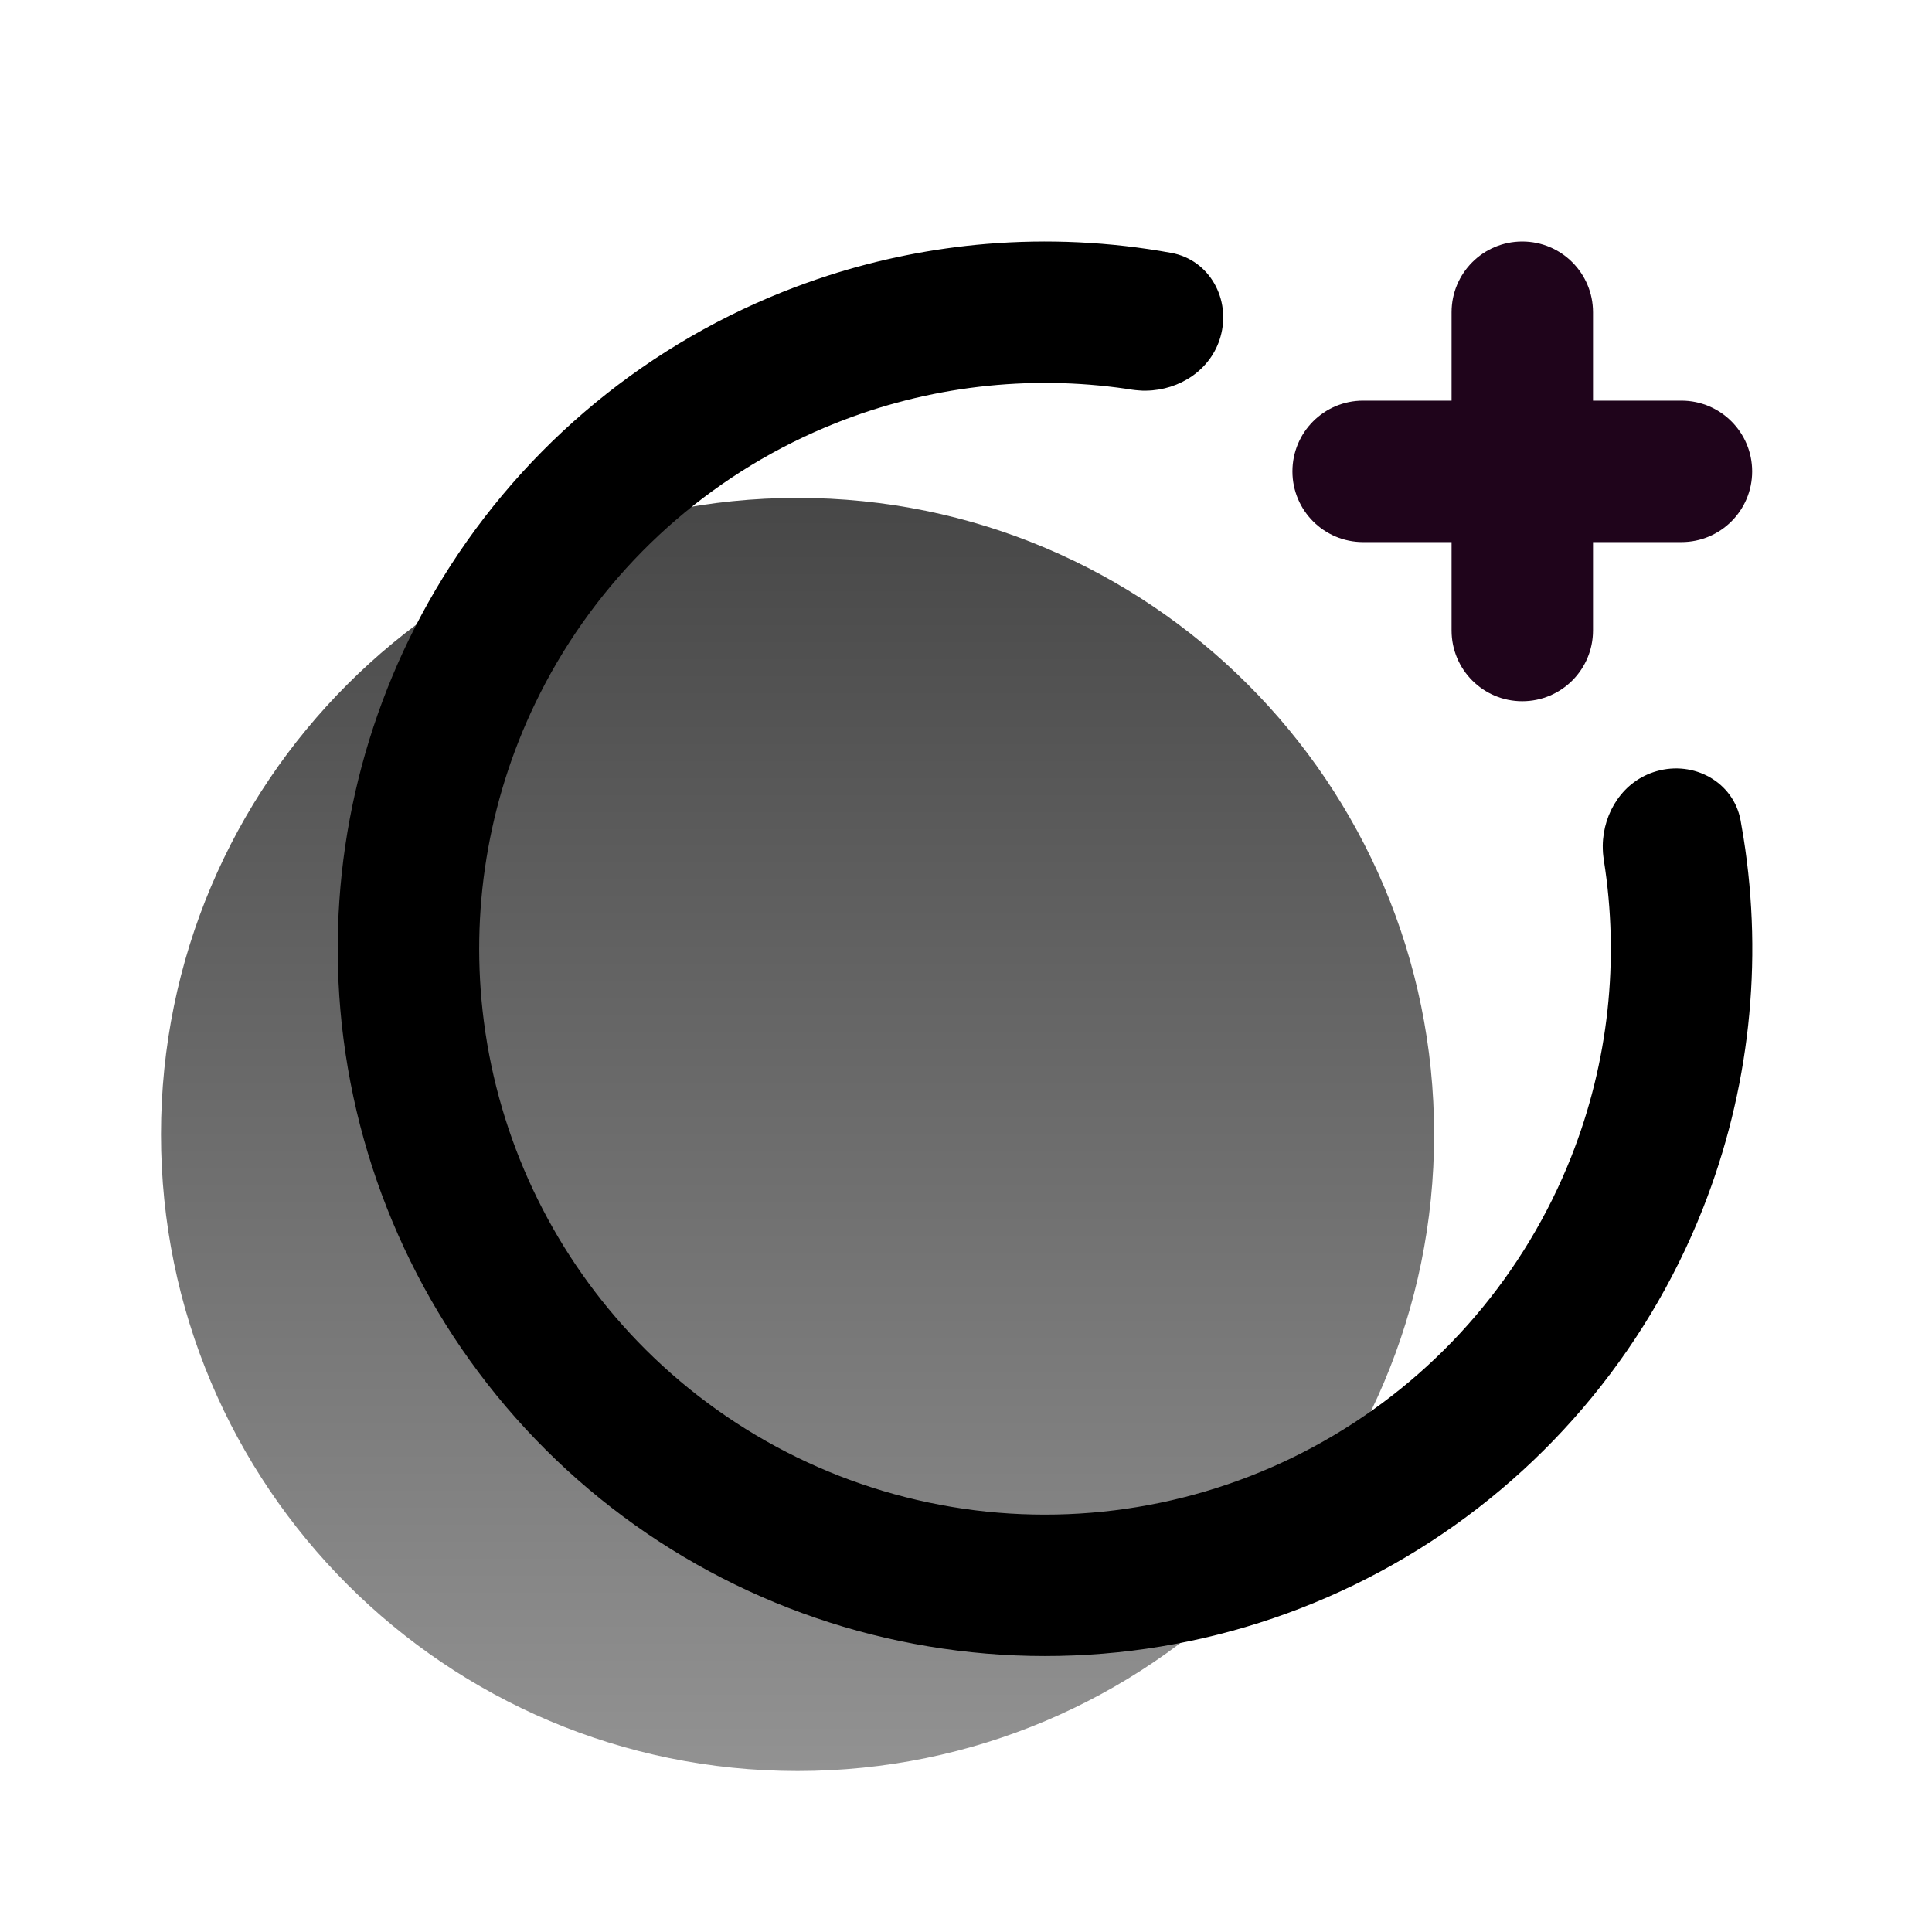
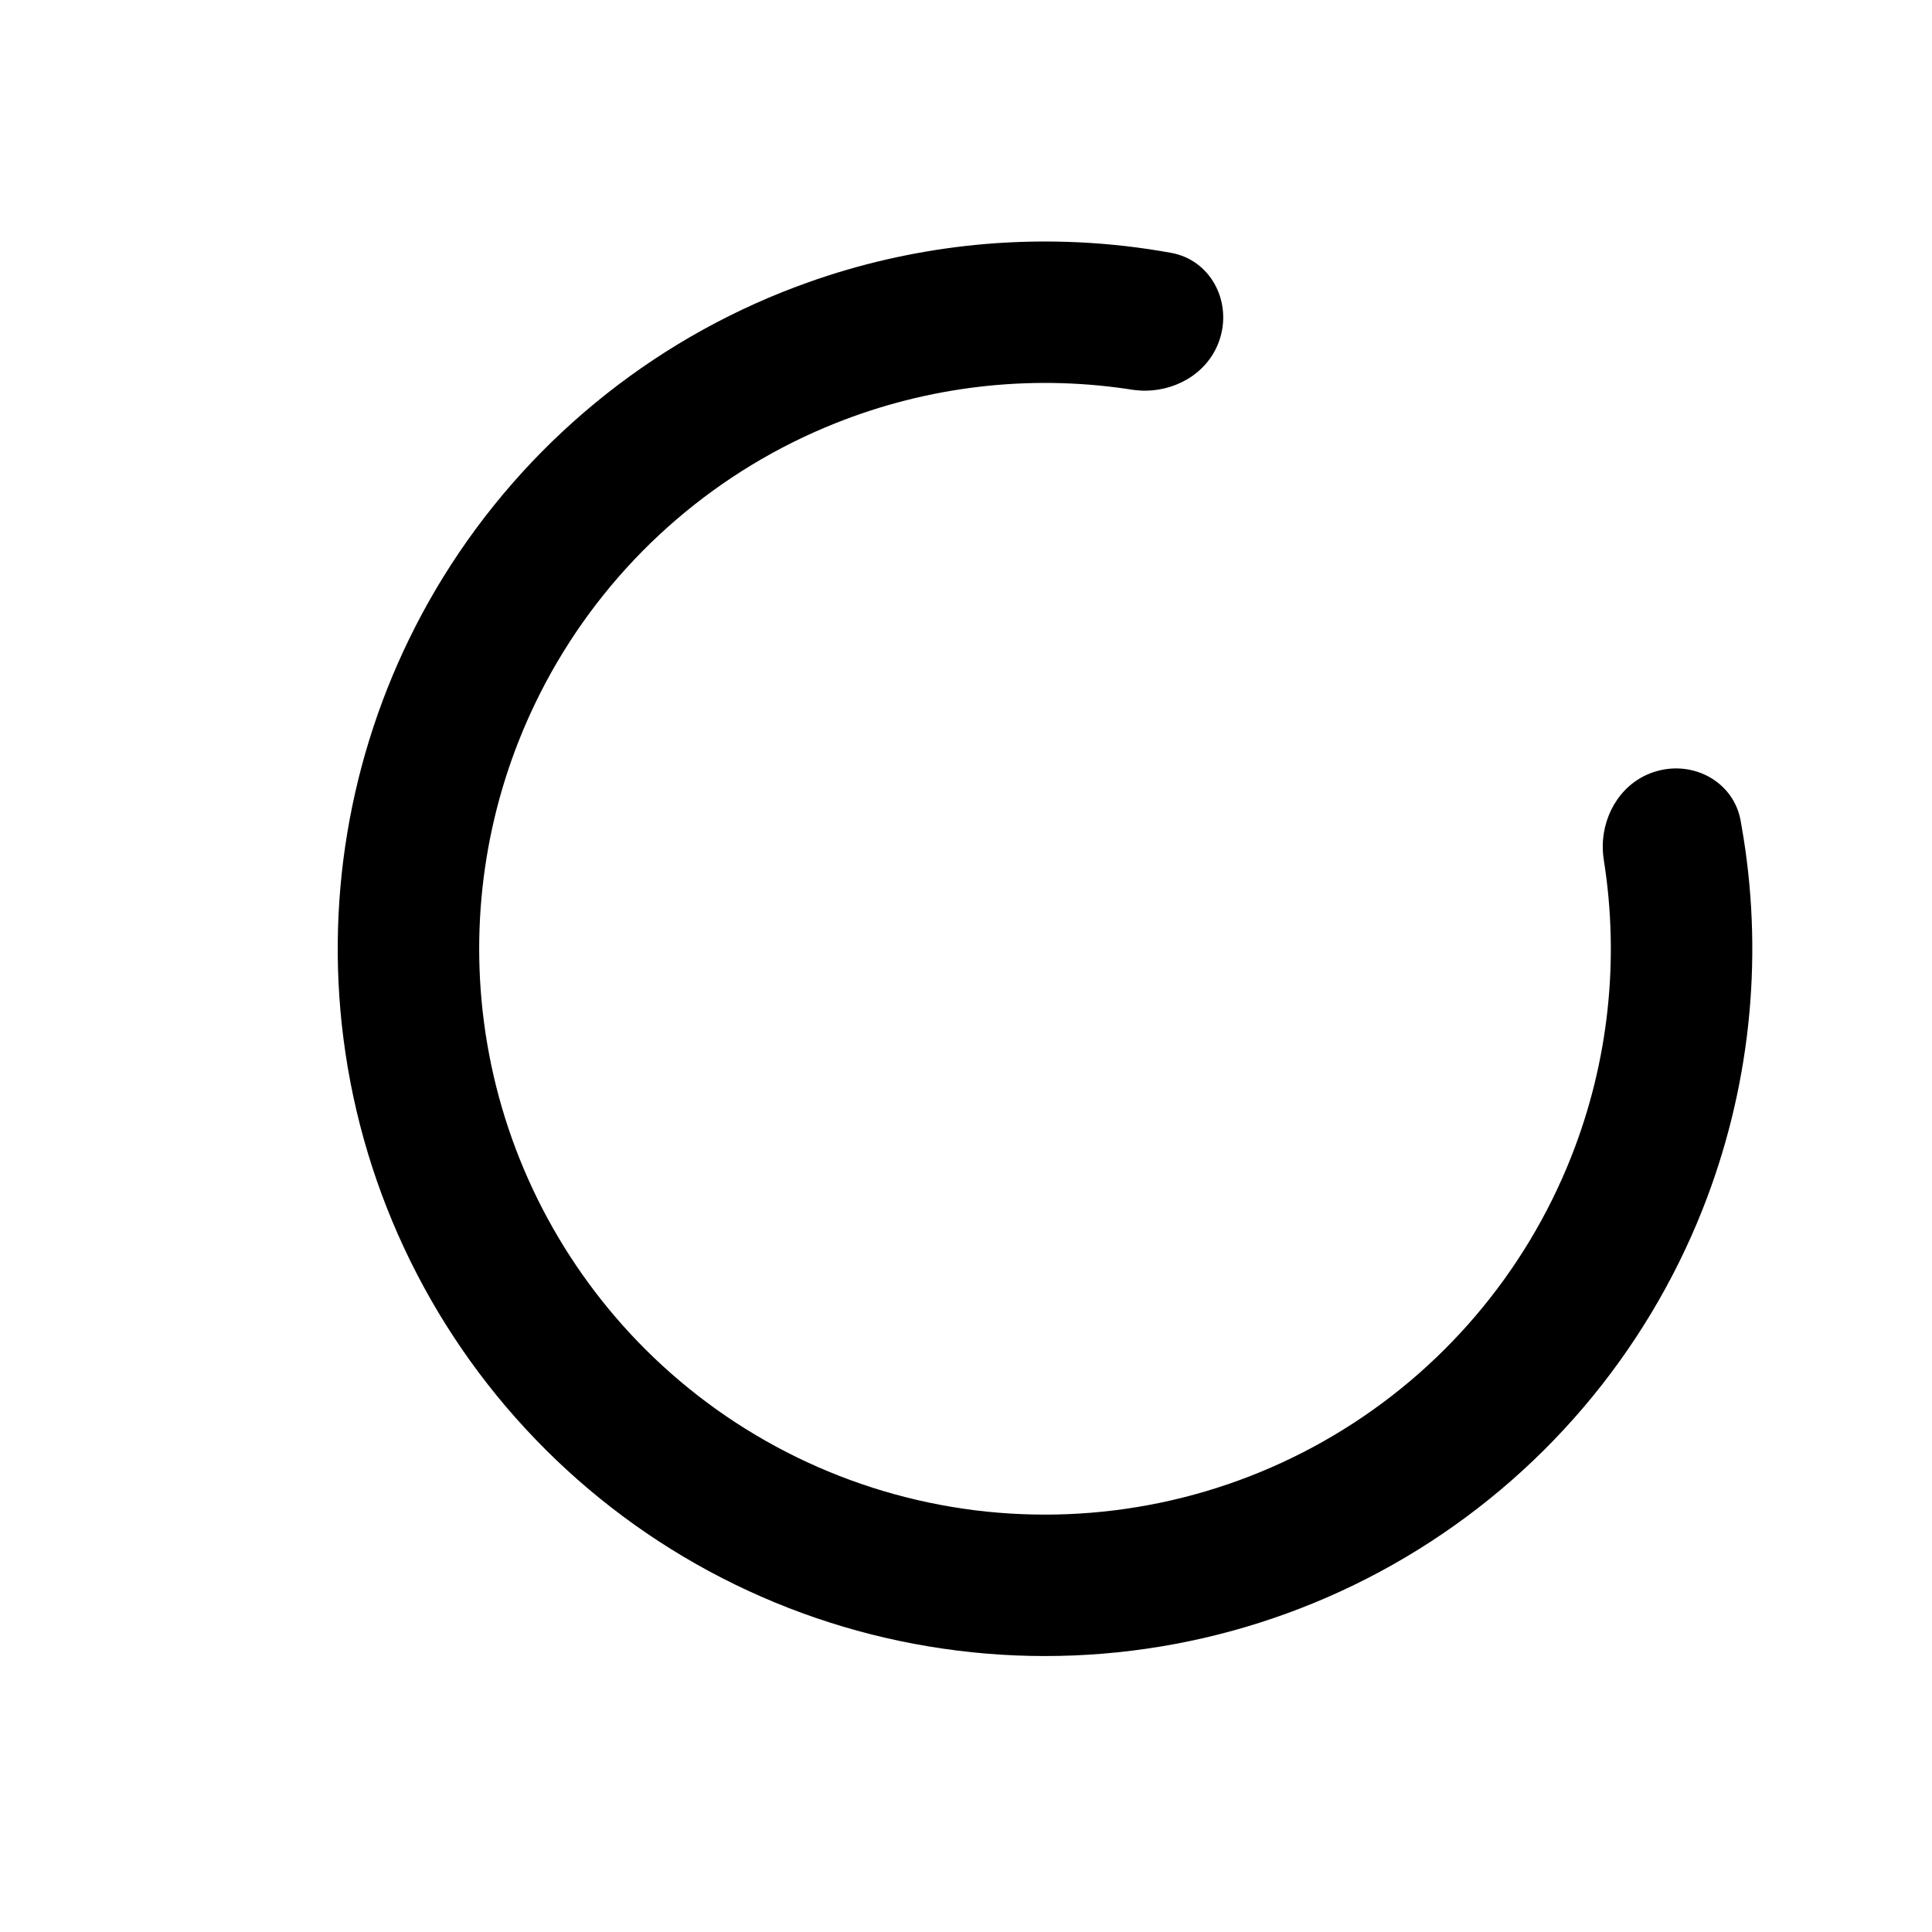
<svg xmlns="http://www.w3.org/2000/svg" width="24" height="24" viewBox="0 0 24 24" fill="none">
-   <path d="M9.908 22C14.275 22 17.815 18.46 17.815 14.092C17.815 9.725 14.275 6.185 9.908 6.185C5.54 6.185 2 9.725 2 14.092C2 18.46 5.54 22 9.908 22Z" fill="url(#paint0_linear_511_5582)" />
  <path fill-rule="evenodd" clip-rule="evenodd" d="M19.923 10.681C19.919 10.653 19.915 10.625 19.913 10.597L19.923 10.681ZM19.913 10.597C19.911 10.566 19.91 10.536 19.91 10.506C19.915 10.089 20.166 9.699 20.575 9.581C21.041 9.445 21.533 9.713 21.622 10.19C21.635 10.262 21.647 10.335 21.659 10.407C21.905 11.955 21.733 13.548 21.152 15.018C20.435 16.83 19.137 18.352 17.46 19.345C15.784 20.338 13.825 20.746 11.891 20.504C9.958 20.263 8.159 19.385 6.779 18.009C5.399 16.634 4.515 14.839 4.267 12.906C4.251 12.785 4.238 12.664 4.228 12.543C4.071 10.729 4.482 8.908 5.407 7.333C6.395 5.653 7.913 4.35 9.722 3.627C9.906 3.554 10.091 3.487 10.278 3.426C10.922 3.218 11.585 3.086 12.253 3.03C13.017 2.967 13.789 3.003 14.548 3.141C15.026 3.227 15.295 3.719 15.161 4.185C15.044 4.594 14.655 4.847 14.238 4.853C14.208 4.854 14.178 4.853 14.148 4.85C14.119 4.848 14.09 4.845 14.062 4.841C14.038 4.837 14.015 4.834 13.992 4.83C12.775 4.653 11.527 4.798 10.374 5.259C8.927 5.837 7.712 6.88 6.922 8.224C6.823 8.392 6.732 8.563 6.648 8.738C6.06 9.959 5.836 11.329 6.01 12.682C6.022 12.779 6.037 12.875 6.053 12.97C6.298 14.406 6.985 15.733 8.02 16.765C9.124 17.865 10.562 18.567 12.109 18.761C13.656 18.954 15.223 18.628 16.564 17.833C17.905 17.039 18.944 15.821 19.518 14.371C19.983 13.195 20.12 11.921 19.923 10.683" fill="black" />
-   <path fill-rule="evenodd" clip-rule="evenodd" d="M18.91 3C19.395 3 19.789 3.393 19.789 3.879V4.977H20.887C21.372 4.977 21.766 5.37 21.766 5.856C21.766 6.341 21.372 6.734 20.887 6.734H19.789V7.832C19.789 8.318 19.395 8.711 18.91 8.711C18.425 8.711 18.032 8.318 18.032 7.832V6.734H16.933C16.448 6.734 16.055 6.341 16.055 5.856C16.055 5.37 16.448 4.977 16.933 4.977H18.032V3.879C18.032 3.393 18.425 3 18.91 3Z" fill="#1F041B" />
  <defs>
    <linearGradient id="paint0_linear_511_5582" x1="9.908" y1="6.185" x2="9.908" y2="22" gradientUnits="userSpaceOnUse">
      <stop stop-color="#474747" />
      <stop offset="1" stop-color="#929292" />
    </linearGradient>
  </defs>
</svg>